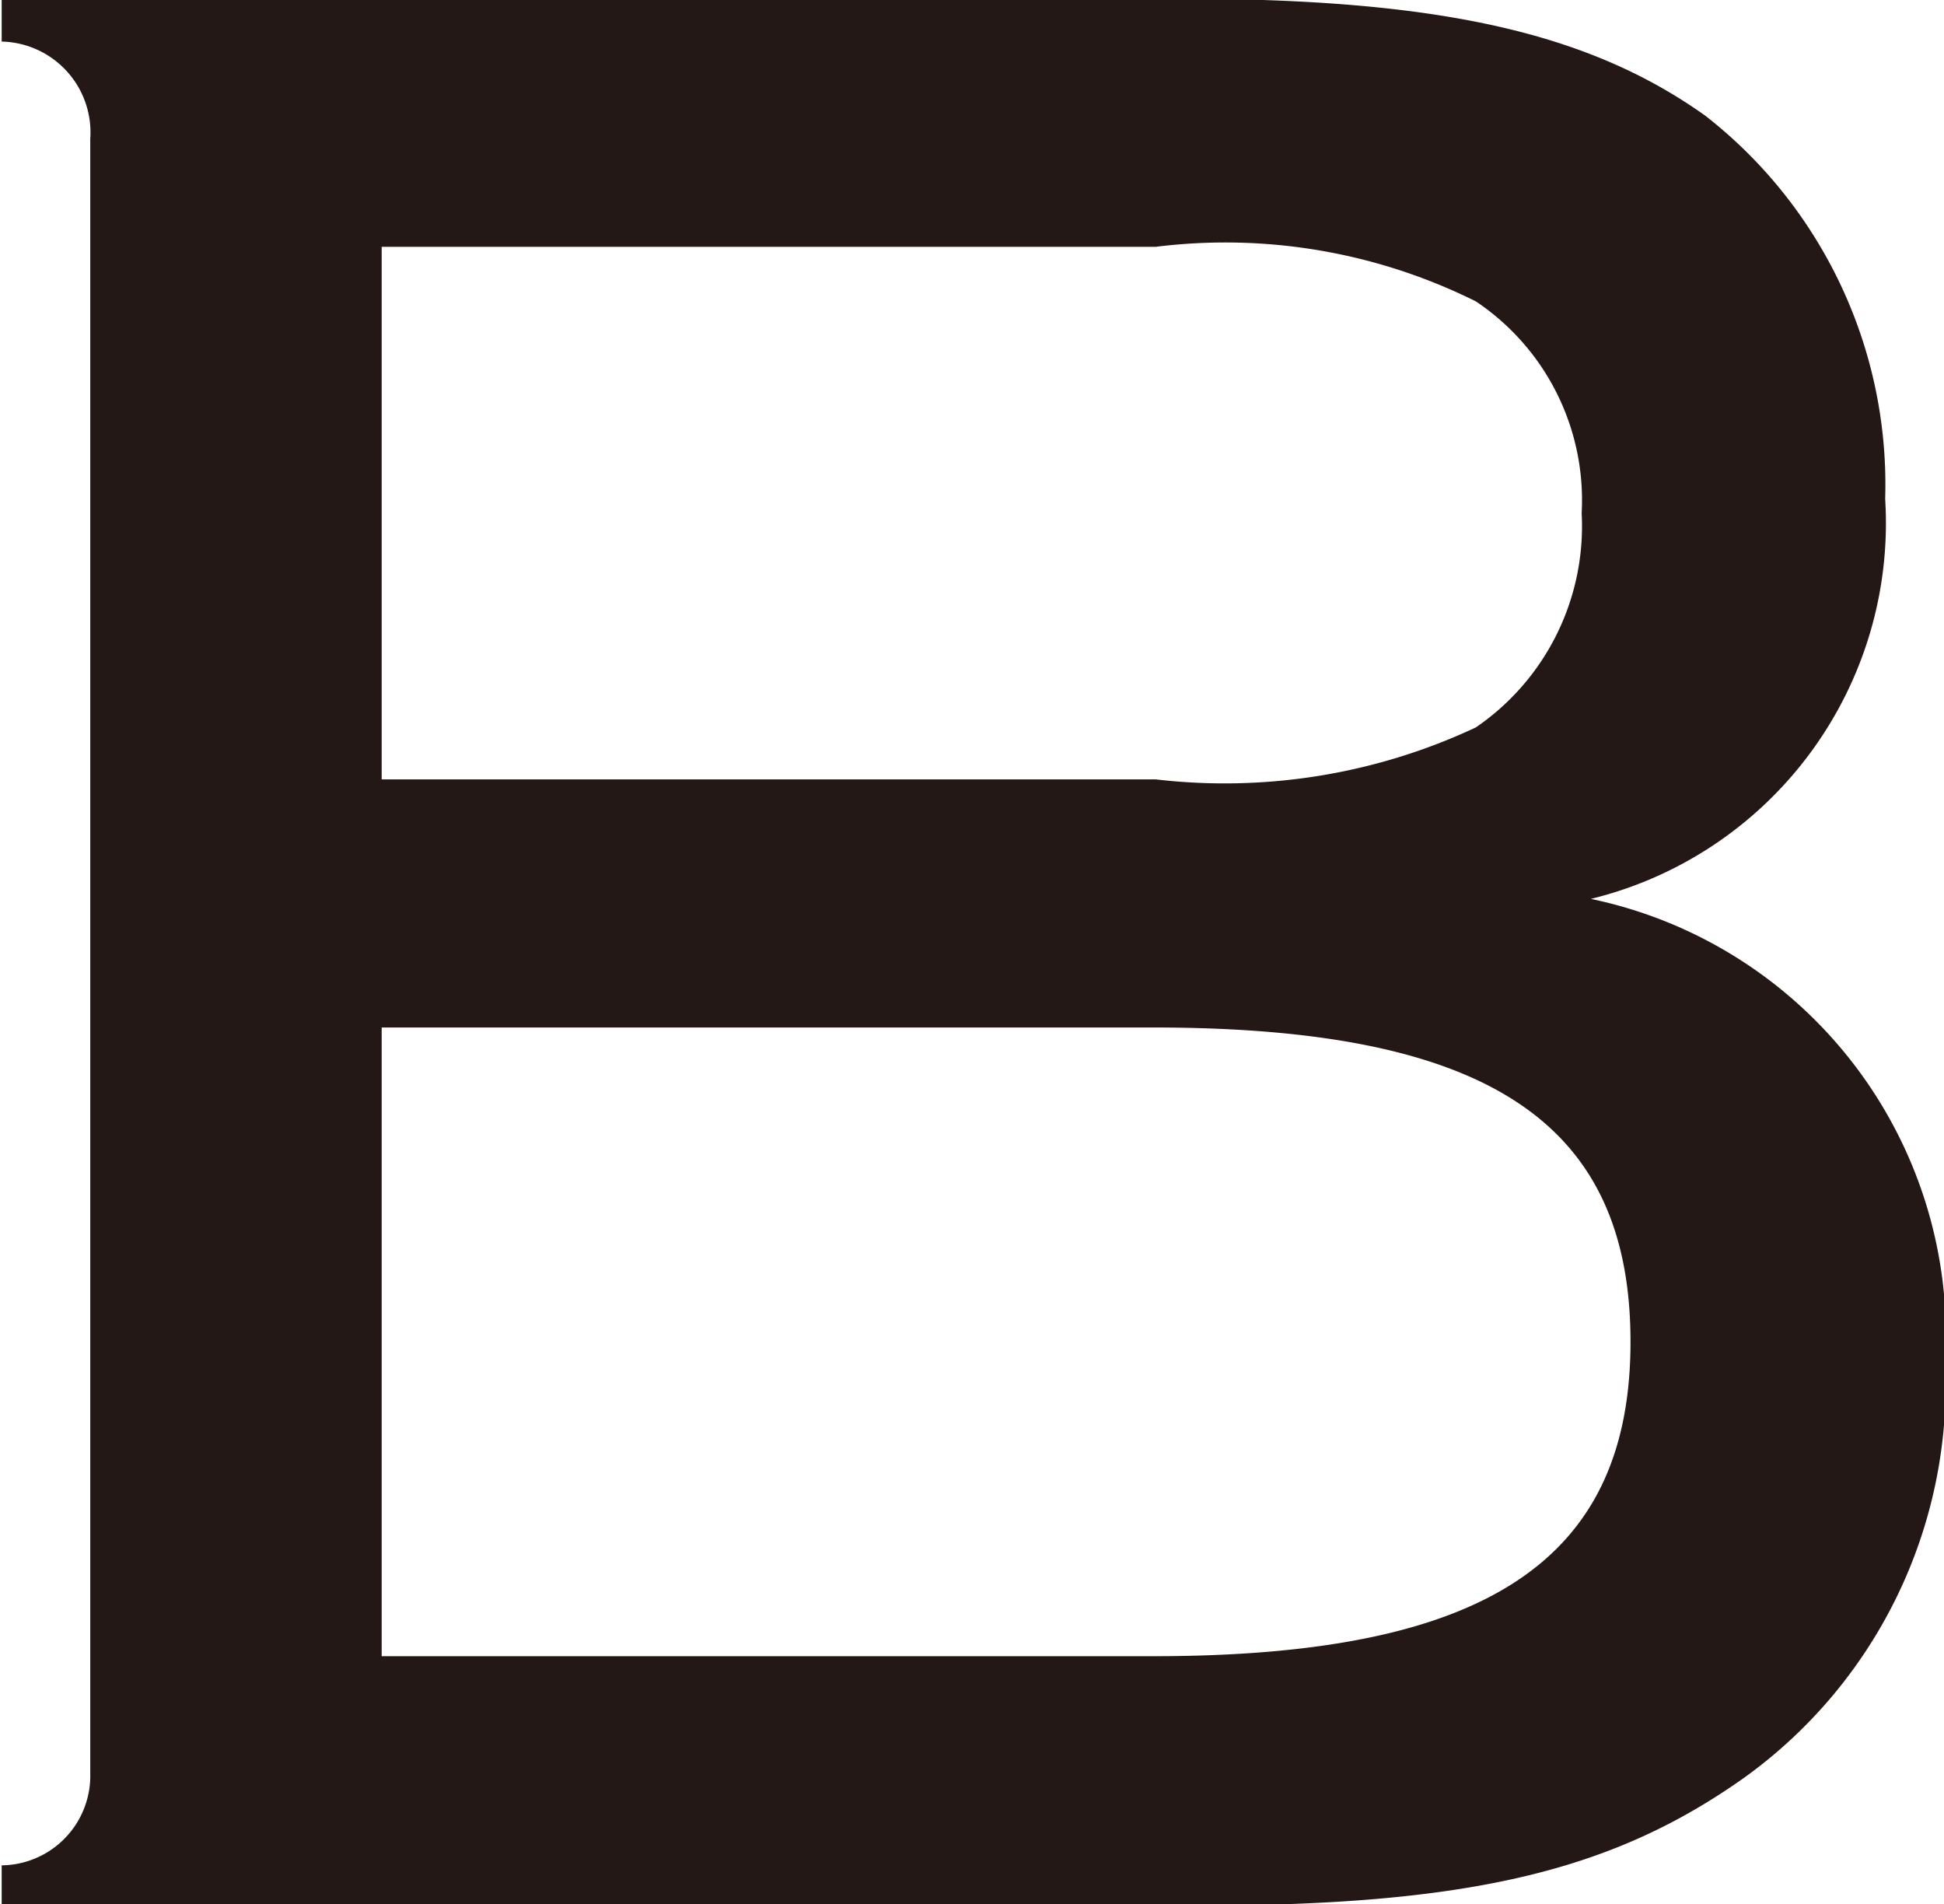
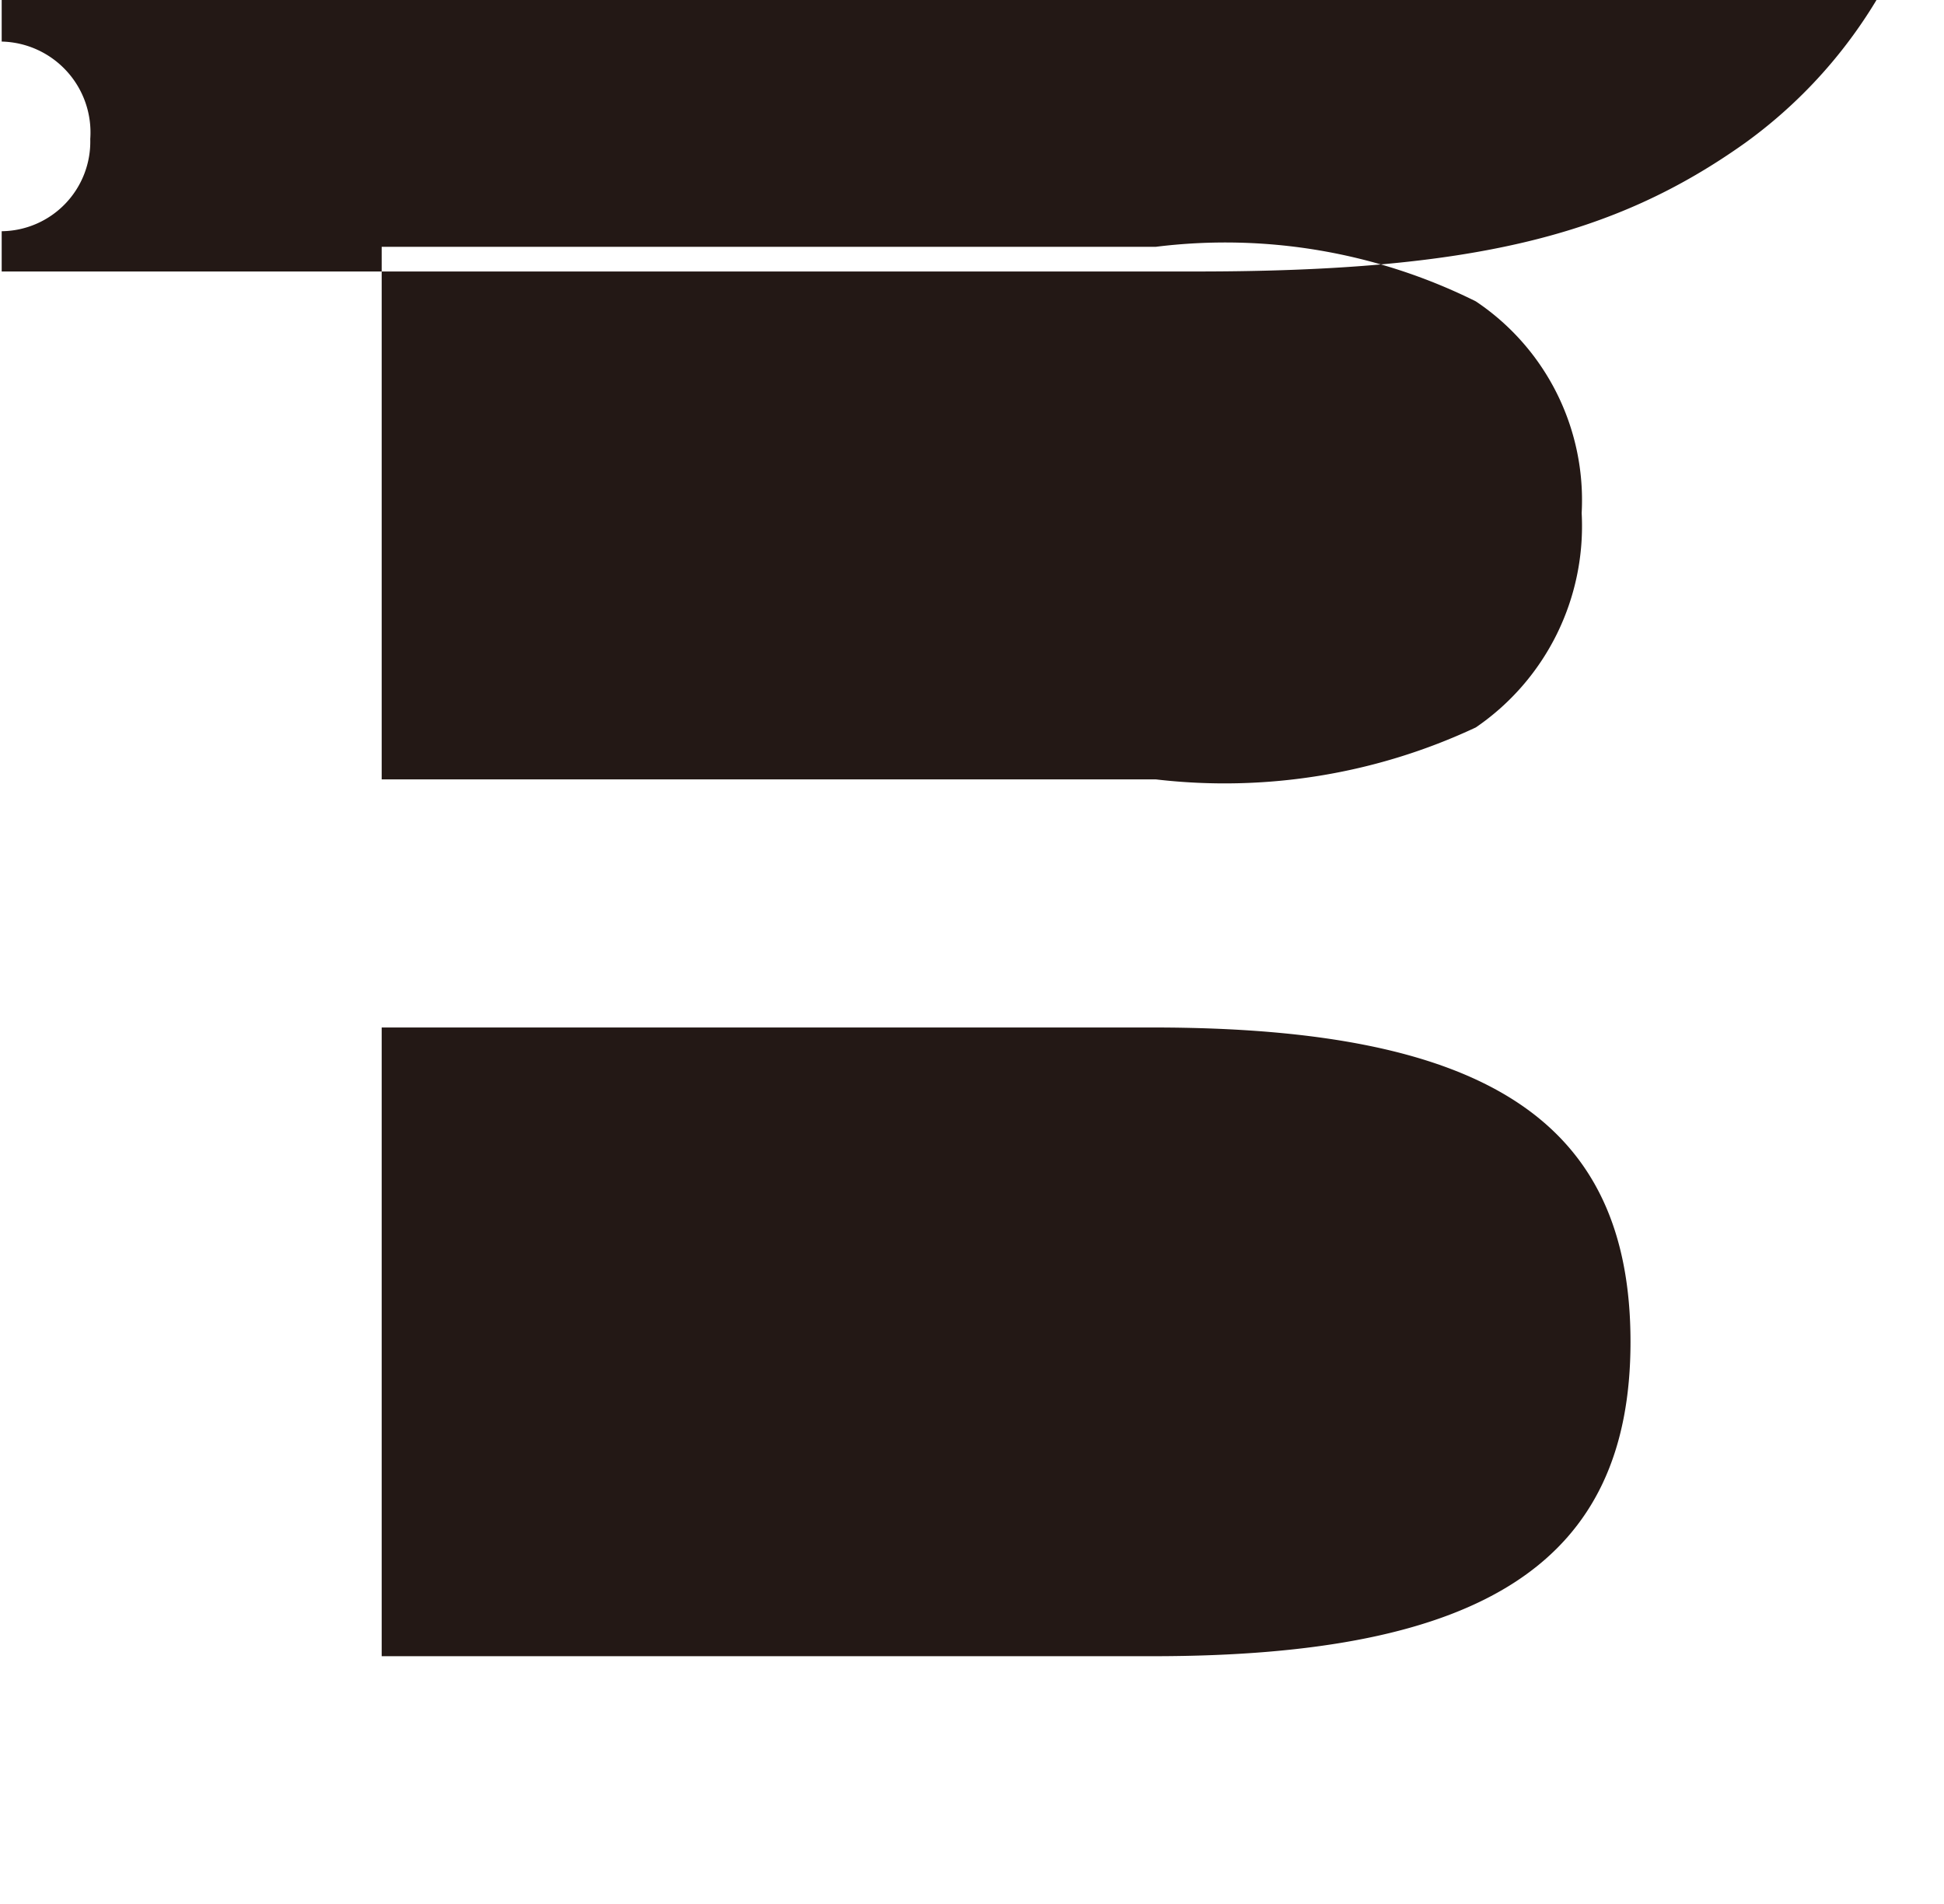
<svg xmlns="http://www.w3.org/2000/svg" width="14.969" height="14.66" viewBox="0 0 14.969 14.66">
  <defs>
    <style>
      .cls-1 {
        fill: #231815;
        fill-rule: evenodd;
      }
    </style>
  </defs>
-   <path id="alphabet_b.svg" class="cls-1" d="M666.013,3582.8v0.33a0.7,0.7,0,0,1,.682.75v12.58a0.69,0.69,0,0,1-.682.71v0.31h9.2c2.112,0,3.213-.27,4.225-0.99a3.724,3.724,0,0,0,1.54-3.19,3.437,3.437,0,0,0-2.728-3.57,2.978,2.978,0,0,0,2.266-3.08,3.6,3.6,0,0,0-1.386-2.95c-0.9-.64-2.047-0.9-4.049-0.9h-9.065Zm2.926,6.01v-4.1H674.9a4.33,4.33,0,0,1,2.464.42,1.841,1.841,0,0,1,.815,1.63,1.877,1.877,0,0,1-.815,1.65,4.557,4.557,0,0,1-2.464.4h-5.963Zm0,6.75v-4.84h5.941c2.574,0,3.675.73,3.675,2.42s-1.123,2.42-3.675,2.42h-5.941Z" transform="translate(-666 -3582.81)" />
+   <path id="alphabet_b.svg" class="cls-1" d="M666.013,3582.8v0.33a0.7,0.7,0,0,1,.682.75a0.69,0.69,0,0,1-.682.71v0.31h9.2c2.112,0,3.213-.27,4.225-0.99a3.724,3.724,0,0,0,1.54-3.19,3.437,3.437,0,0,0-2.728-3.57,2.978,2.978,0,0,0,2.266-3.08,3.6,3.6,0,0,0-1.386-2.95c-0.9-.64-2.047-0.9-4.049-0.9h-9.065Zm2.926,6.01v-4.1H674.9a4.33,4.33,0,0,1,2.464.42,1.841,1.841,0,0,1,.815,1.63,1.877,1.877,0,0,1-.815,1.65,4.557,4.557,0,0,1-2.464.4h-5.963Zm0,6.75v-4.84h5.941c2.574,0,3.675.73,3.675,2.42s-1.123,2.42-3.675,2.42h-5.941Z" transform="translate(-666 -3582.81)" />
</svg>